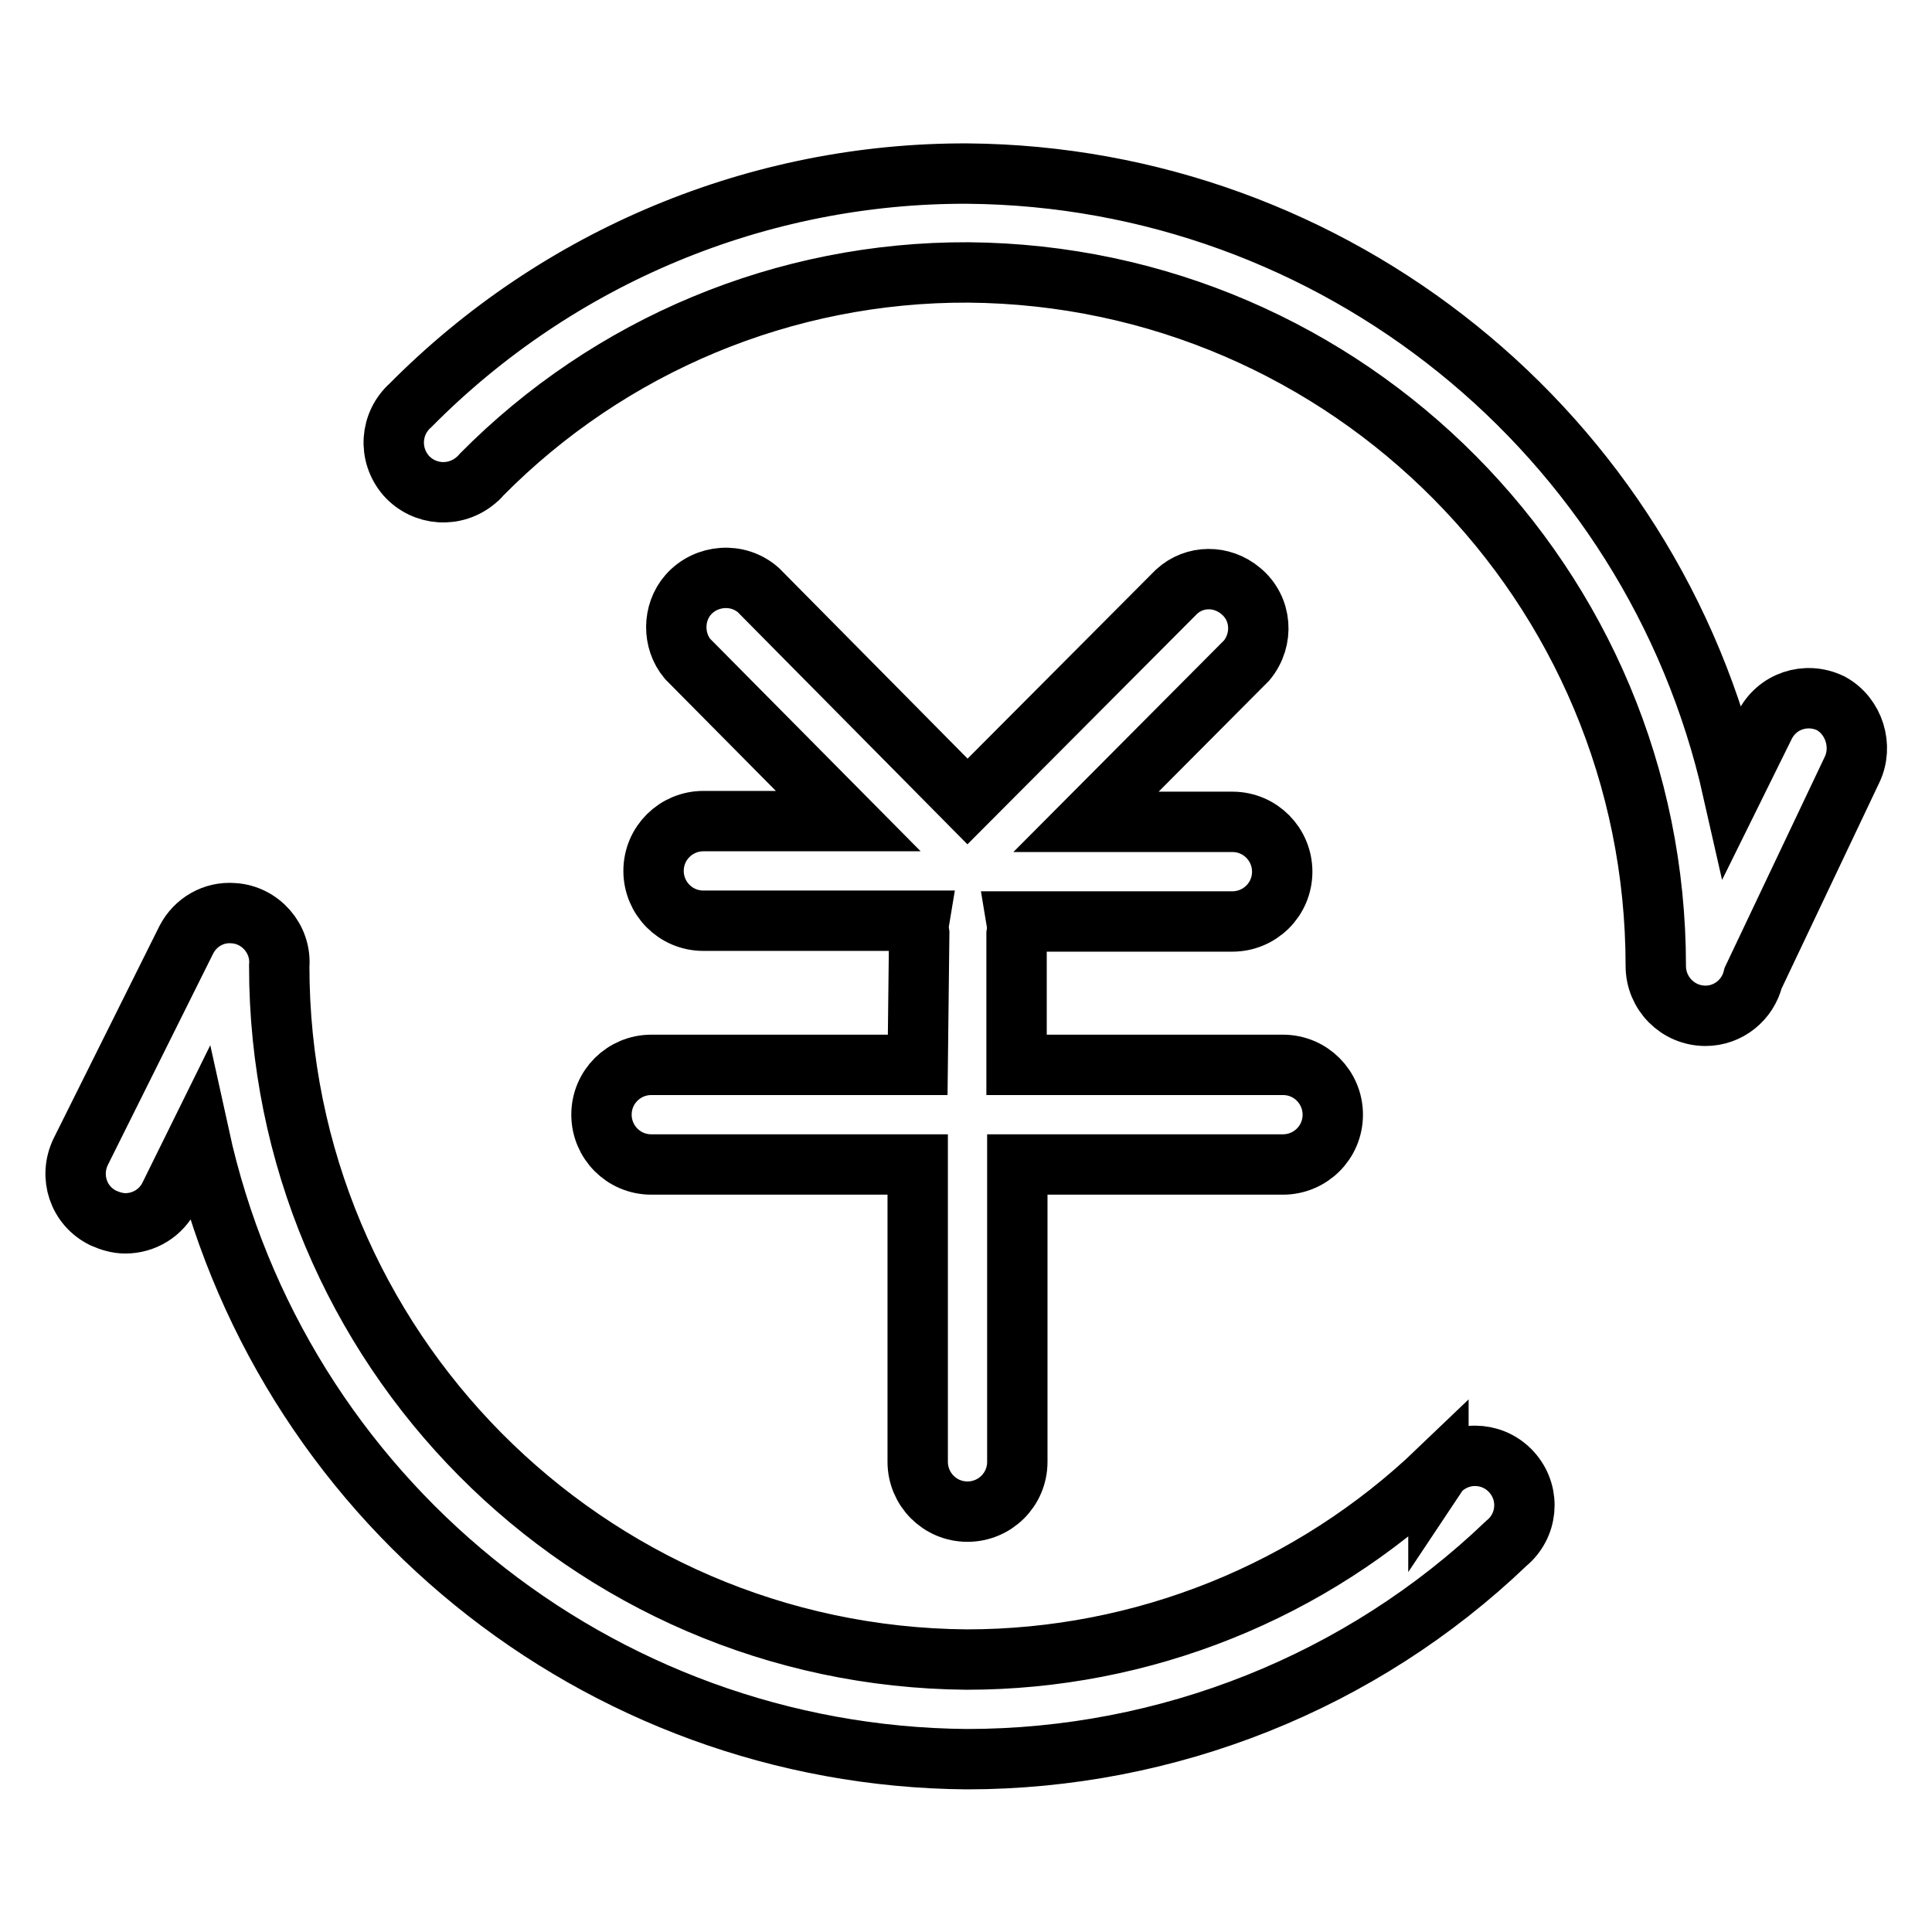
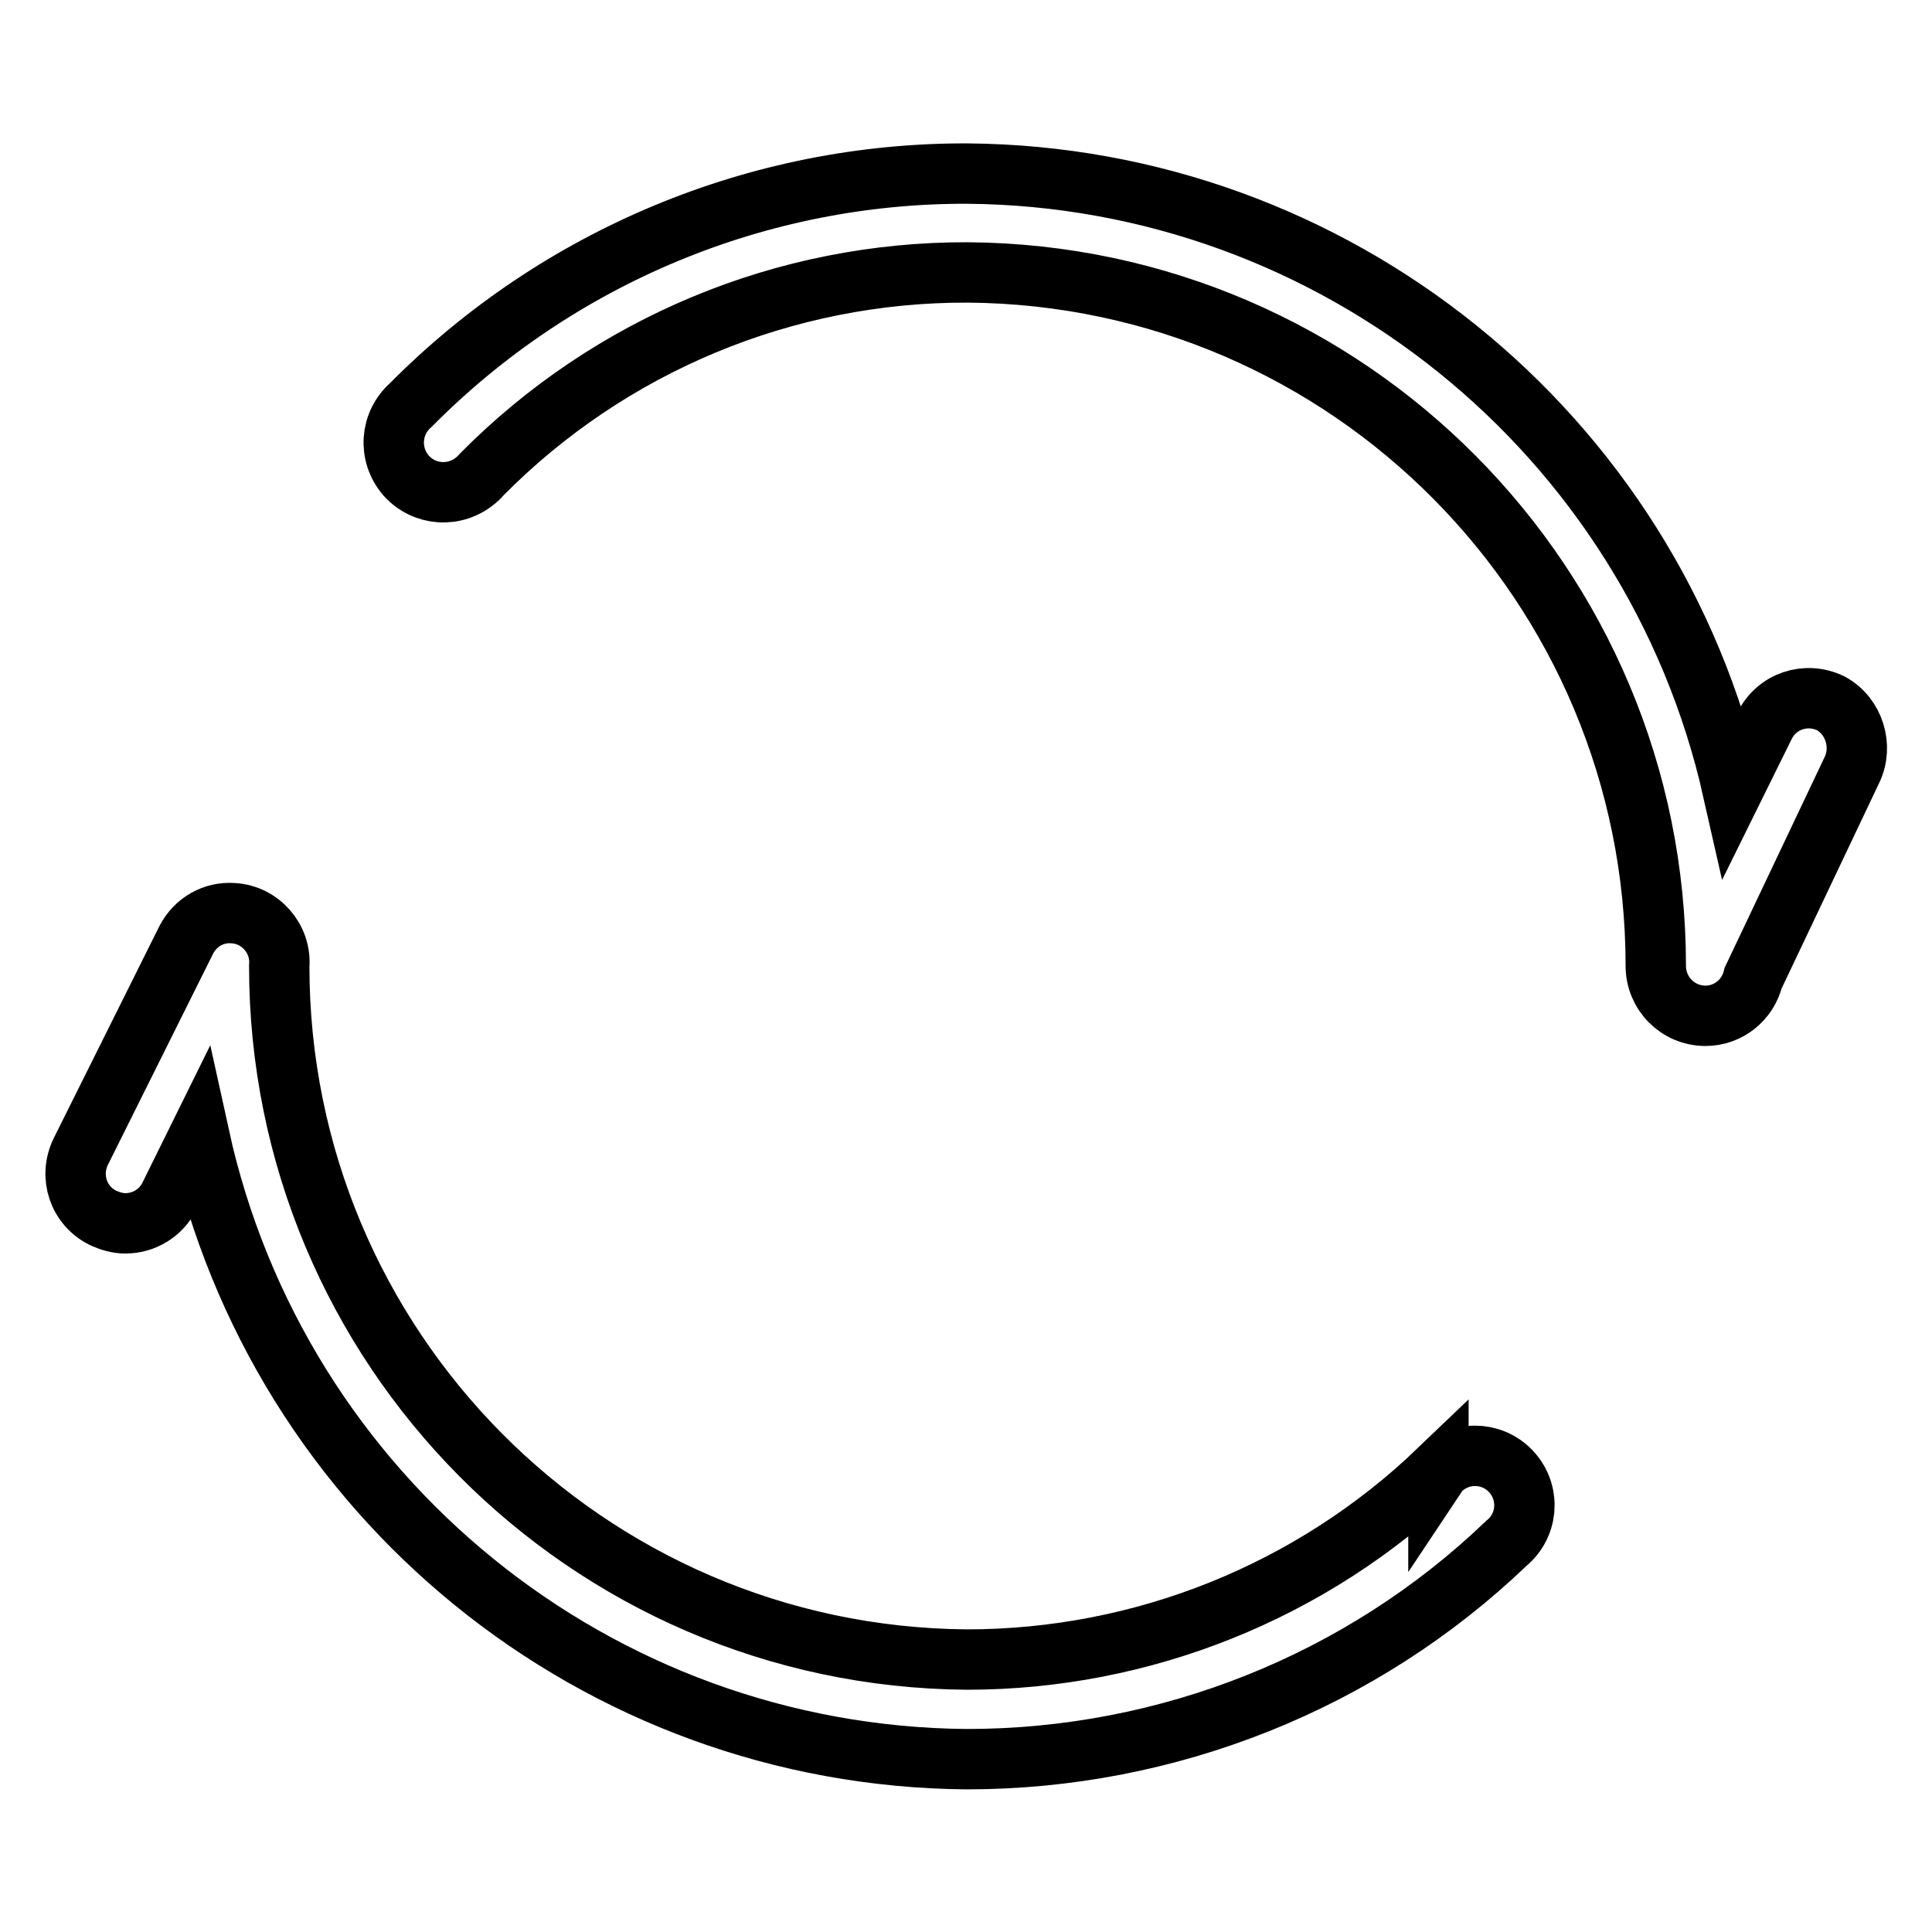
<svg xmlns="http://www.w3.org/2000/svg" version="1.1" x="0px" y="0px" viewBox="0 0 256 256" enable-background="new 0 0 256 256" xml:space="preserve">
  <g>
    <path stroke-width="8" fill-opacity="0" stroke="#000000" d="M190.6,194.8c-16.8,16.1-39.2,25.1-62.5,25.1c-50.4-0.4-91.1-41.4-91.1-91.9c0.3-3.6-2.5-6.8-6.1-7 c-2.6-0.2-5,1.2-6.2,3.5l-14,28.1c-1.6,3.3-0.3,7.2,3,8.8c0,0,0,0,0,0c0.9,0.4,1.9,0.7,2.9,0.7c2.5,0,4.8-1.4,5.9-3.7l3.9-7.9 c10.5,47.9,52.7,82.2,101.7,82.6c26.6,0,52.3-10.2,71.5-28.6c2.8-2.3,3.2-6.4,0.9-9.2s-6.4-3.2-9.2-0.9c-0.3,0.2-0.5,0.4-0.7,0.7 V194.8z M242.6,93.2c-3.3-1.6-7.2-0.3-8.8,3c0,0,0,0,0,0l-4.2,8.5C218.9,57.3,176.8,23.4,128.2,23c-27.7-0.1-54.3,11-73.8,30.7 c-2.7,2.4-3,6.5-0.6,9.3c2.4,2.7,6.5,3,9.3,0.6c0.3-0.2,0.5-0.5,0.7-0.7c17-17.2,40.2-26.9,64.5-26.8c50.4,0.4,91.1,41.4,91.1,91.9 c0,3.6,2.9,6.6,6.6,6.6l0,0c3,0,5.6-2.1,6.3-5l13.1-27.6C246.9,98.9,245.7,94.9,242.6,93.2z" />
-     <path stroke-width="8" fill-opacity="0" stroke="#000000" d="M121.6,141.1H86.3c-3.6,0-6.6,2.9-6.6,6.6c0,3.6,2.9,6.6,6.6,6.6h35.3v39.4c0,3.6,2.9,6.6,6.6,6.6 c3.6,0,6.6-2.9,6.6-6.6v-39.4H170c3.6,0,6.6-2.9,6.6-6.6c0-3.6-2.9-6.6-6.6-6.6h-35.3v-17.3c0.1-0.6,0.1-1.1,0-1.7h28.6 c3.6,0,6.6-2.9,6.6-6.6c0-3.6-2.9-6.6-6.6-6.6h-19.4l21.3-21.4c2.3-2.8,2-6.9-0.8-9.2c-2.5-2.1-6.1-2.1-8.5,0.1l-27.7,27.8 l-27.7-28c-2.7-2.4-6.9-2.1-9.3,0.6c-2.1,2.4-2.1,6.1-0.1,8.5l21.3,21.5H93.2c-3.6,0-6.6,2.9-6.6,6.6c0,3.6,2.9,6.6,6.6,6.6h28.6 c-0.1,0.6-0.1,1.1,0,1.7L121.6,141.1z" />
  </g>
</svg>